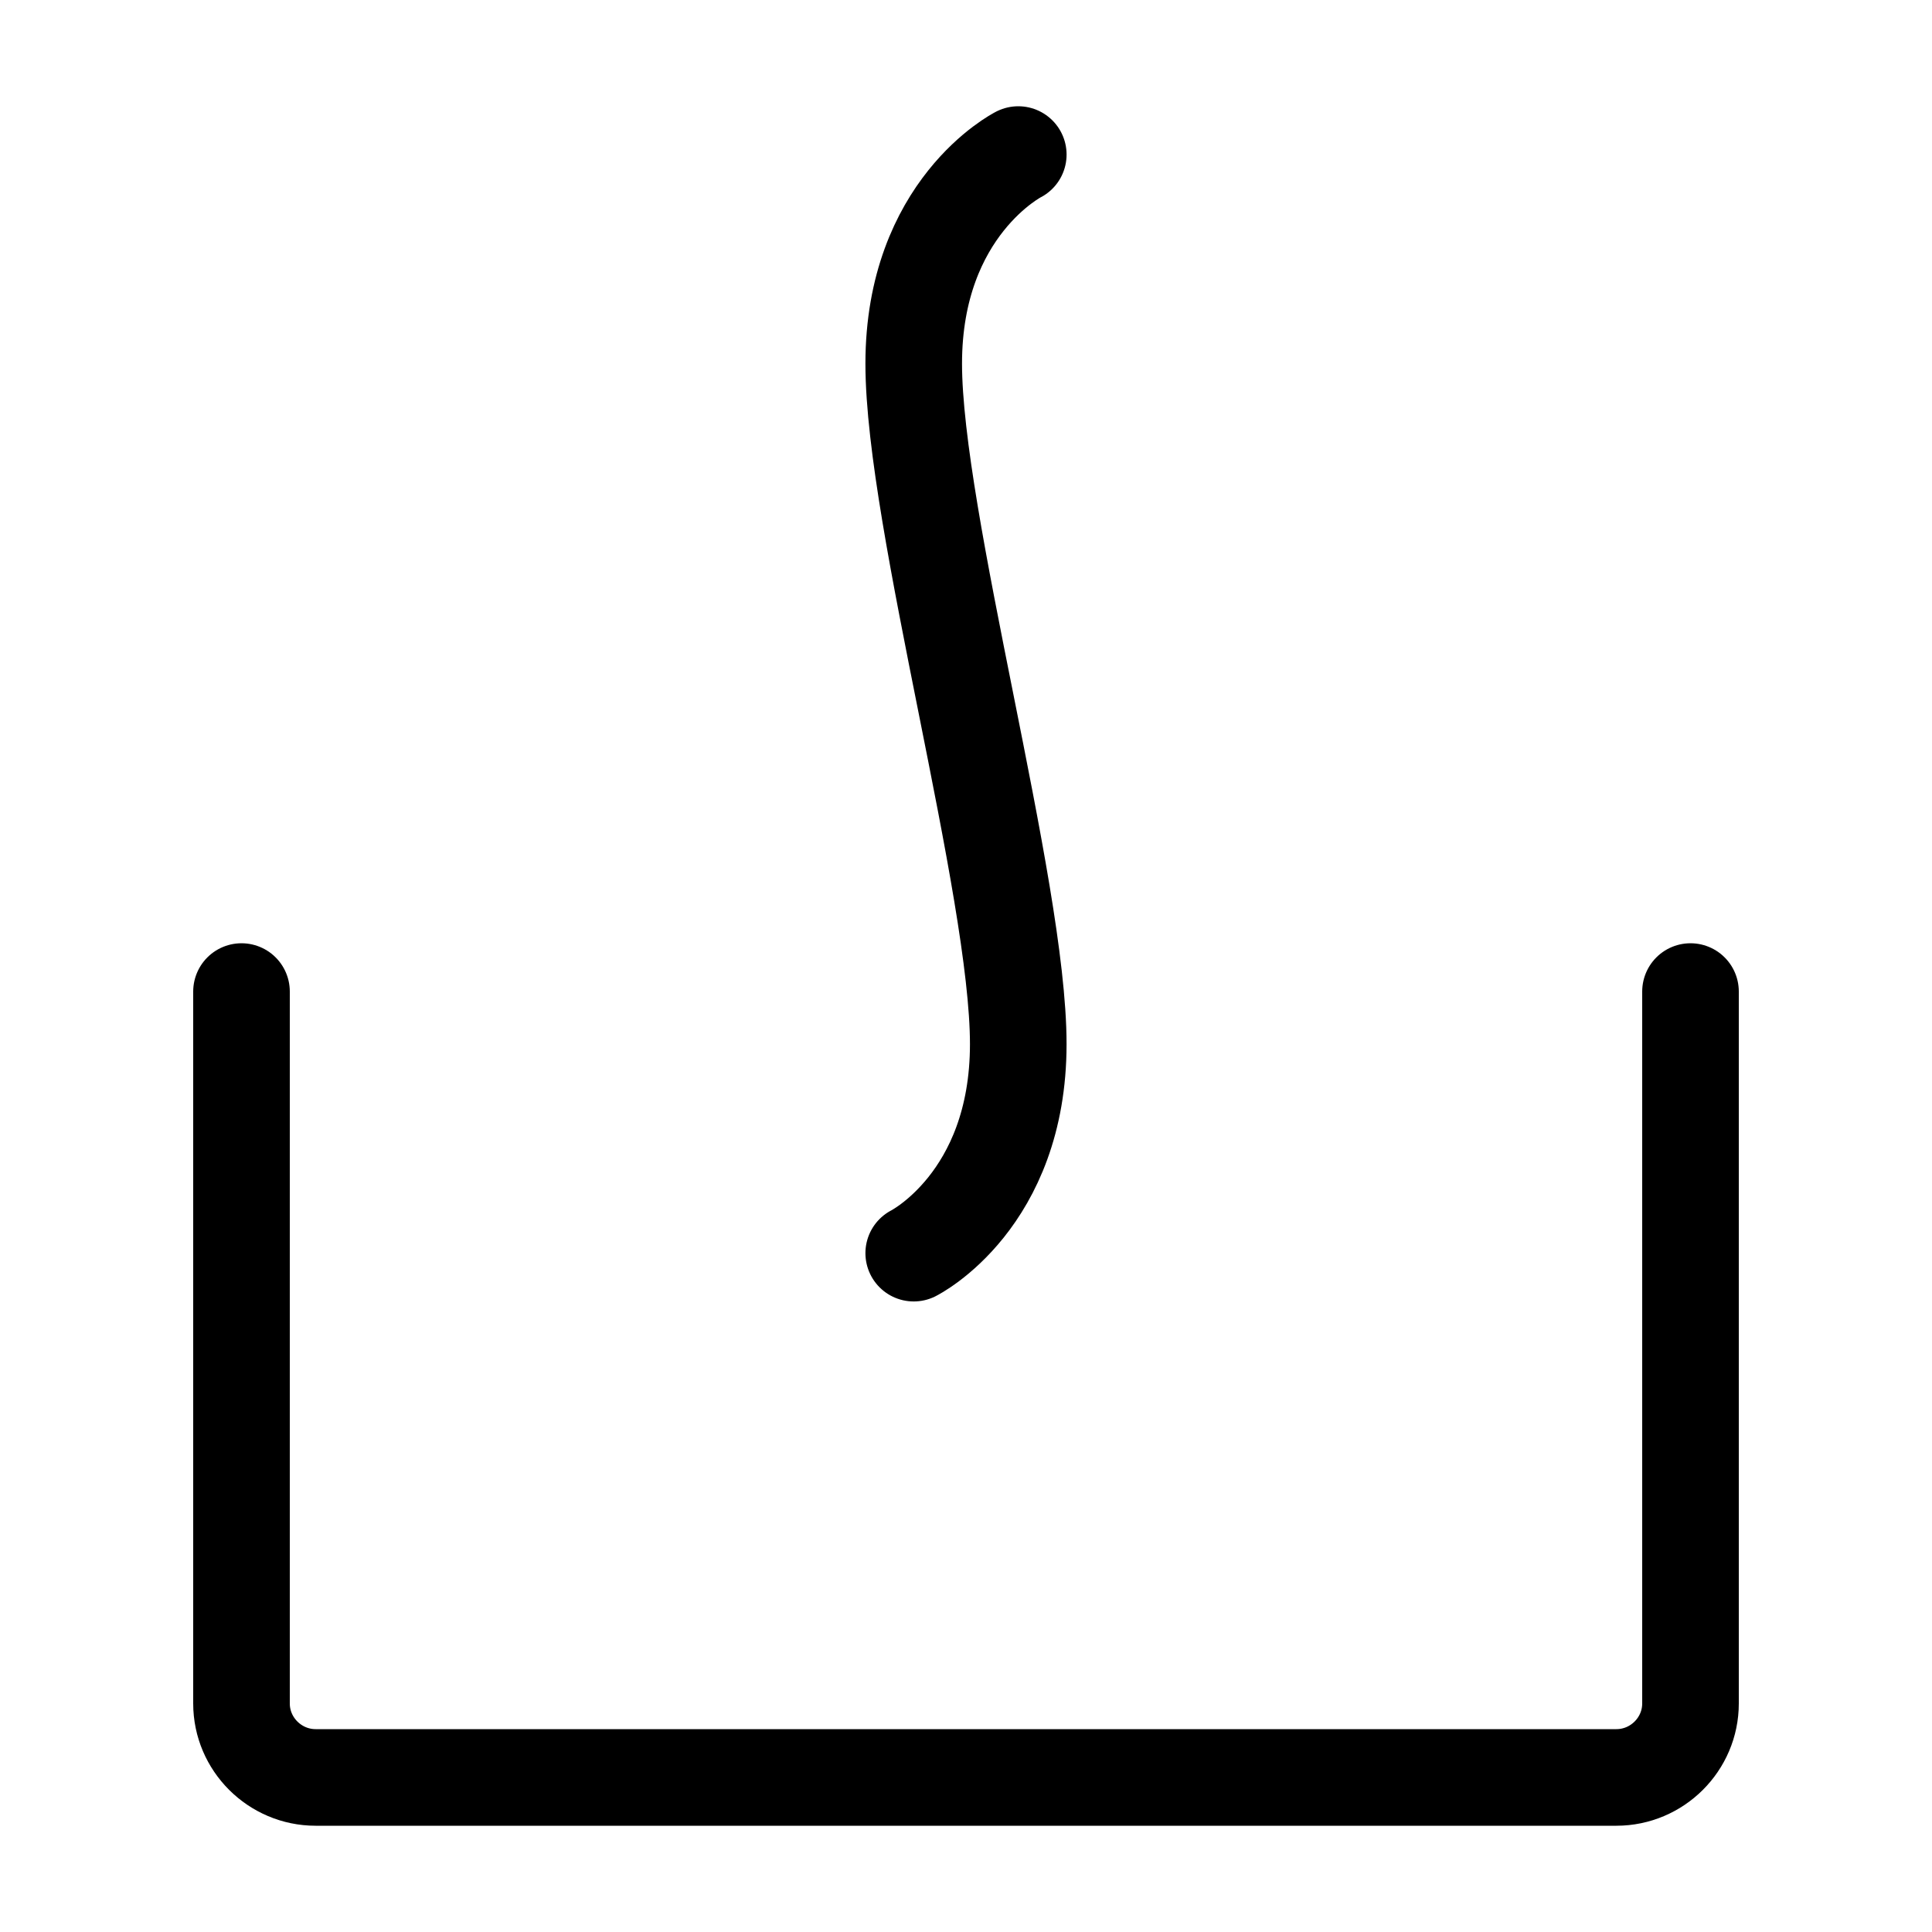
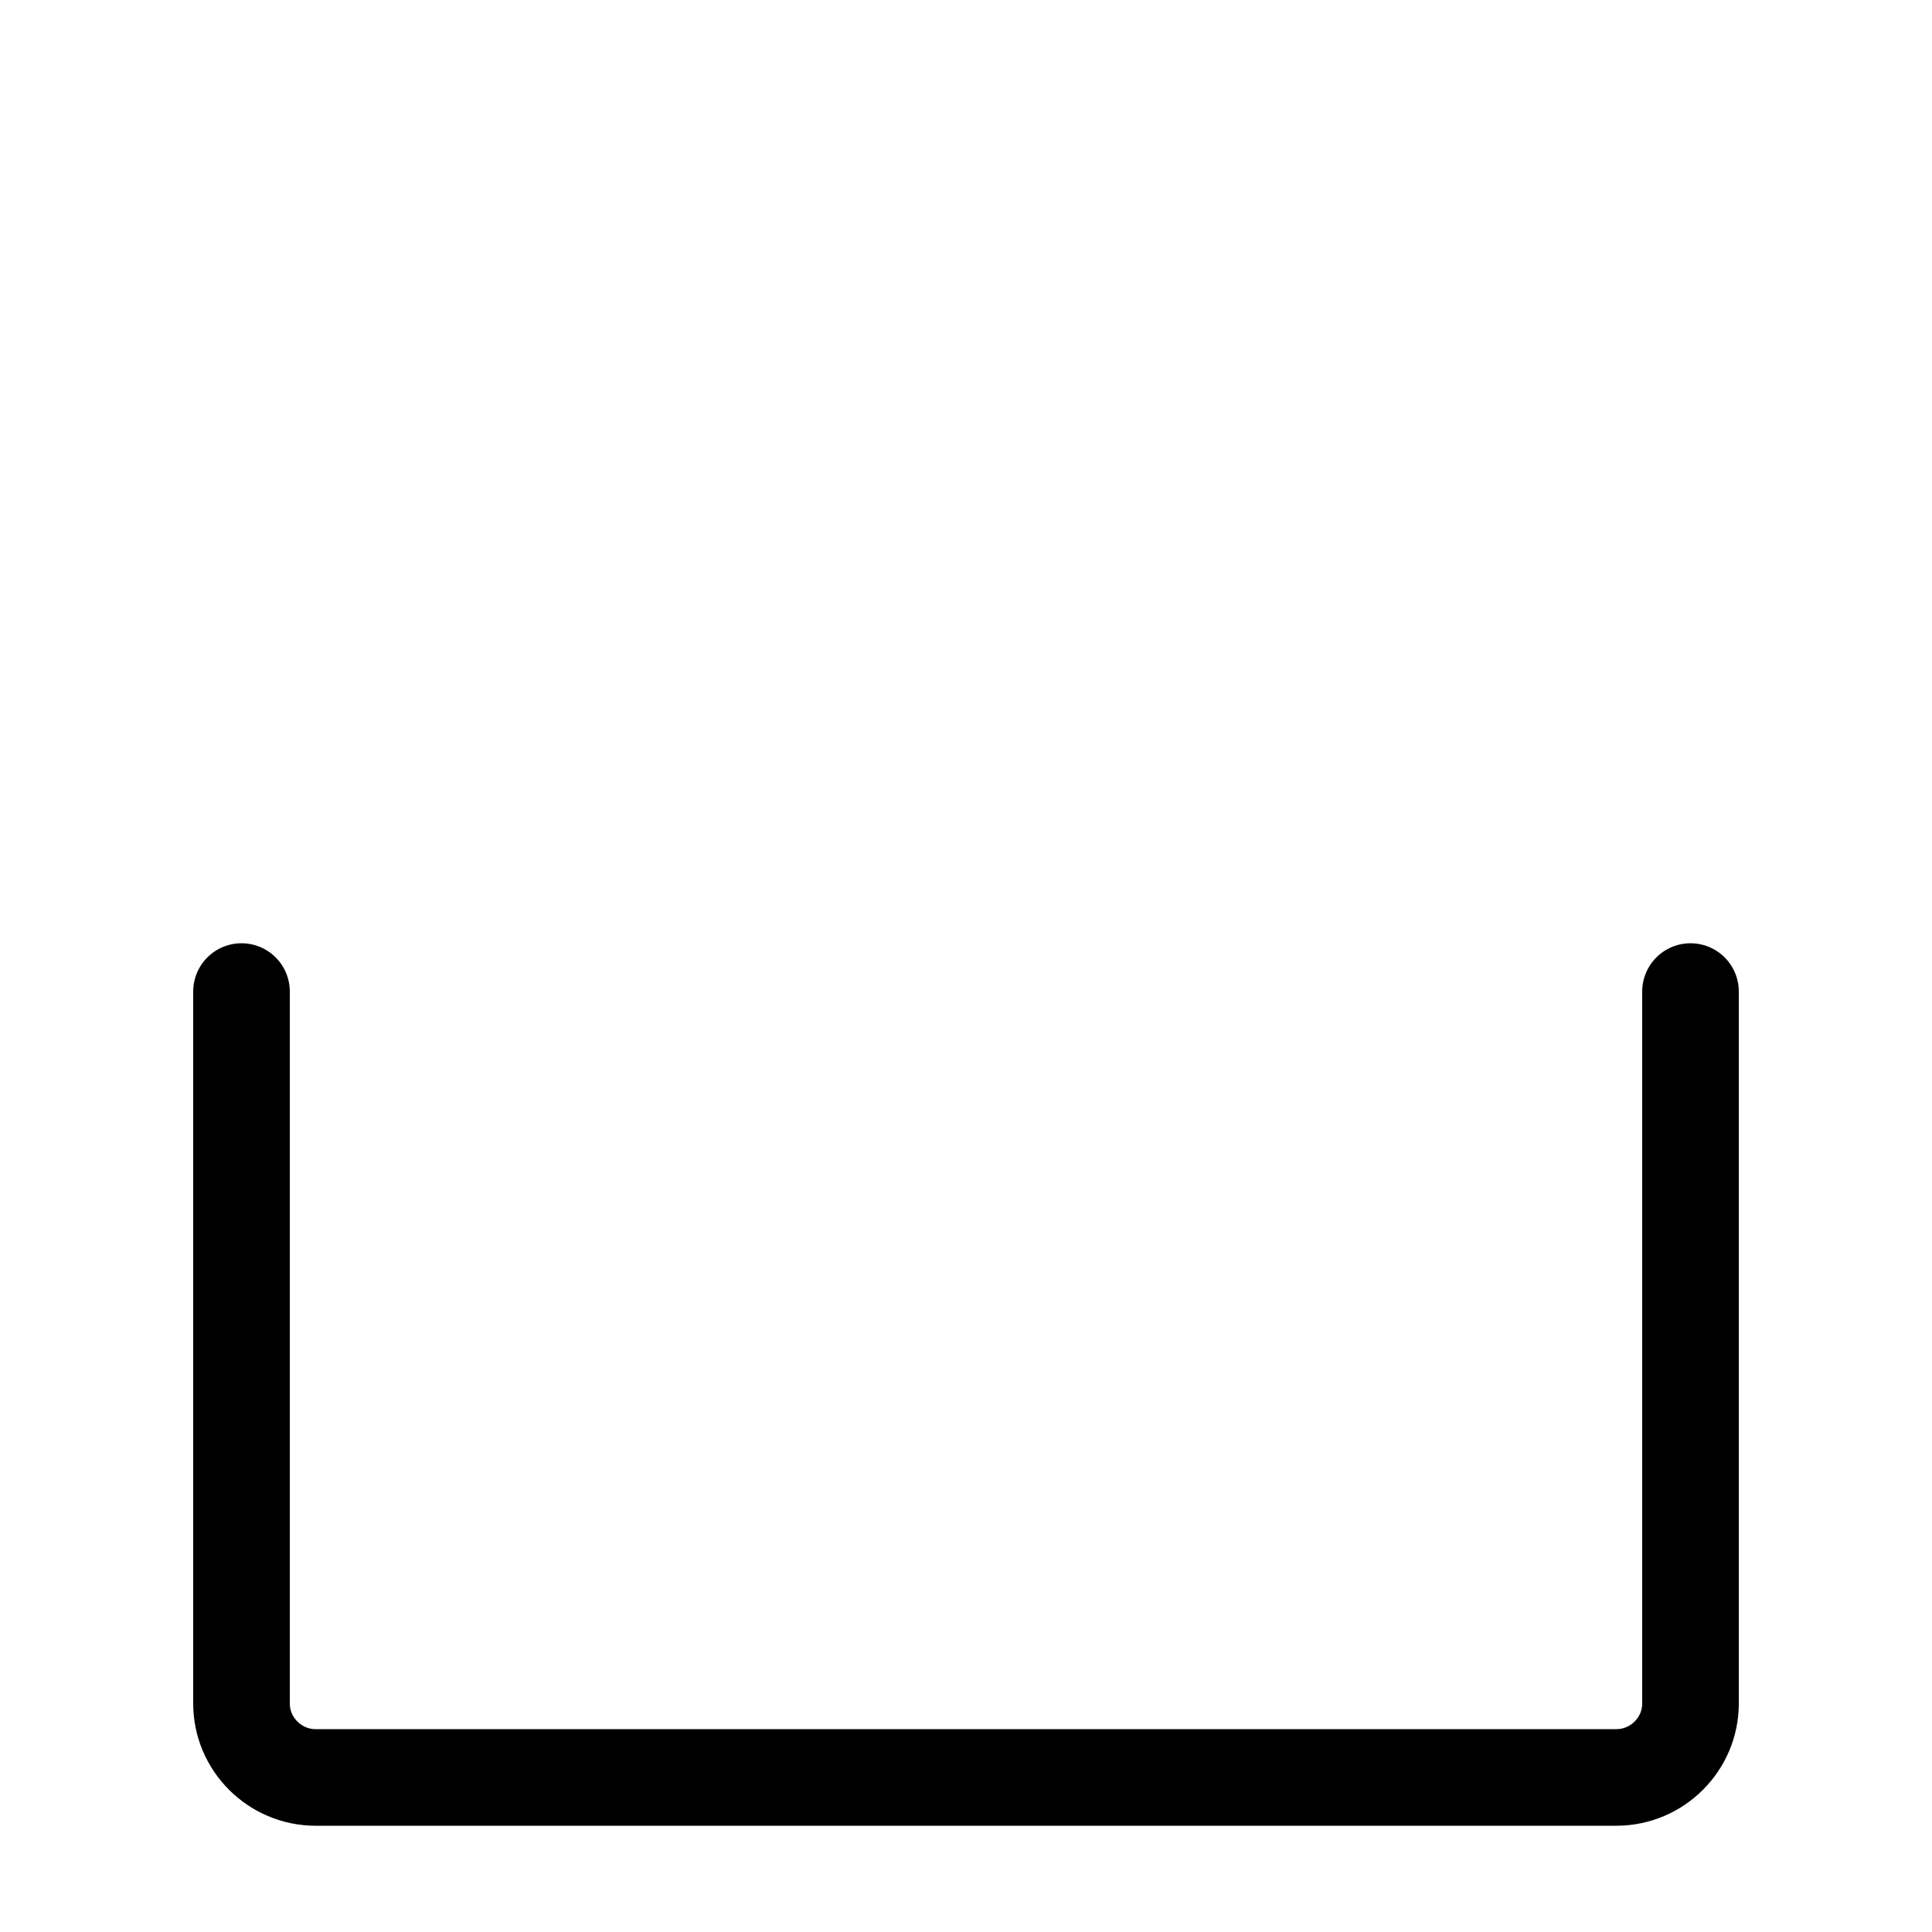
<svg xmlns="http://www.w3.org/2000/svg" version="1.1" id="Layer_2" x="0px" y="0px" viewBox="0 0 100 100" style="enable-background:new 0 0 100 100;" xml:space="preserve">
  <path style="fill:none;stroke:#000000;stroke-width:5;stroke-linecap:round;stroke-linejoin:round;stroke-miterlimit:10;" d="  M87.5,51.323v36.849c0,2.106-1.727,3.828-3.837,3.828H16.337c-2.11,0-3.837-1.723-3.837-3.828V51.323" />
-   <path style="fill:none;stroke:#000000;stroke-width:5;stroke-linecap:round;stroke-linejoin:round;stroke-miterlimit:10;" d="  M47.294,64.863c0,0,5.411-2.706,5.411-10.822s-5.411-27.136-5.411-35.219S52.706,8,52.706,8" />
</svg>